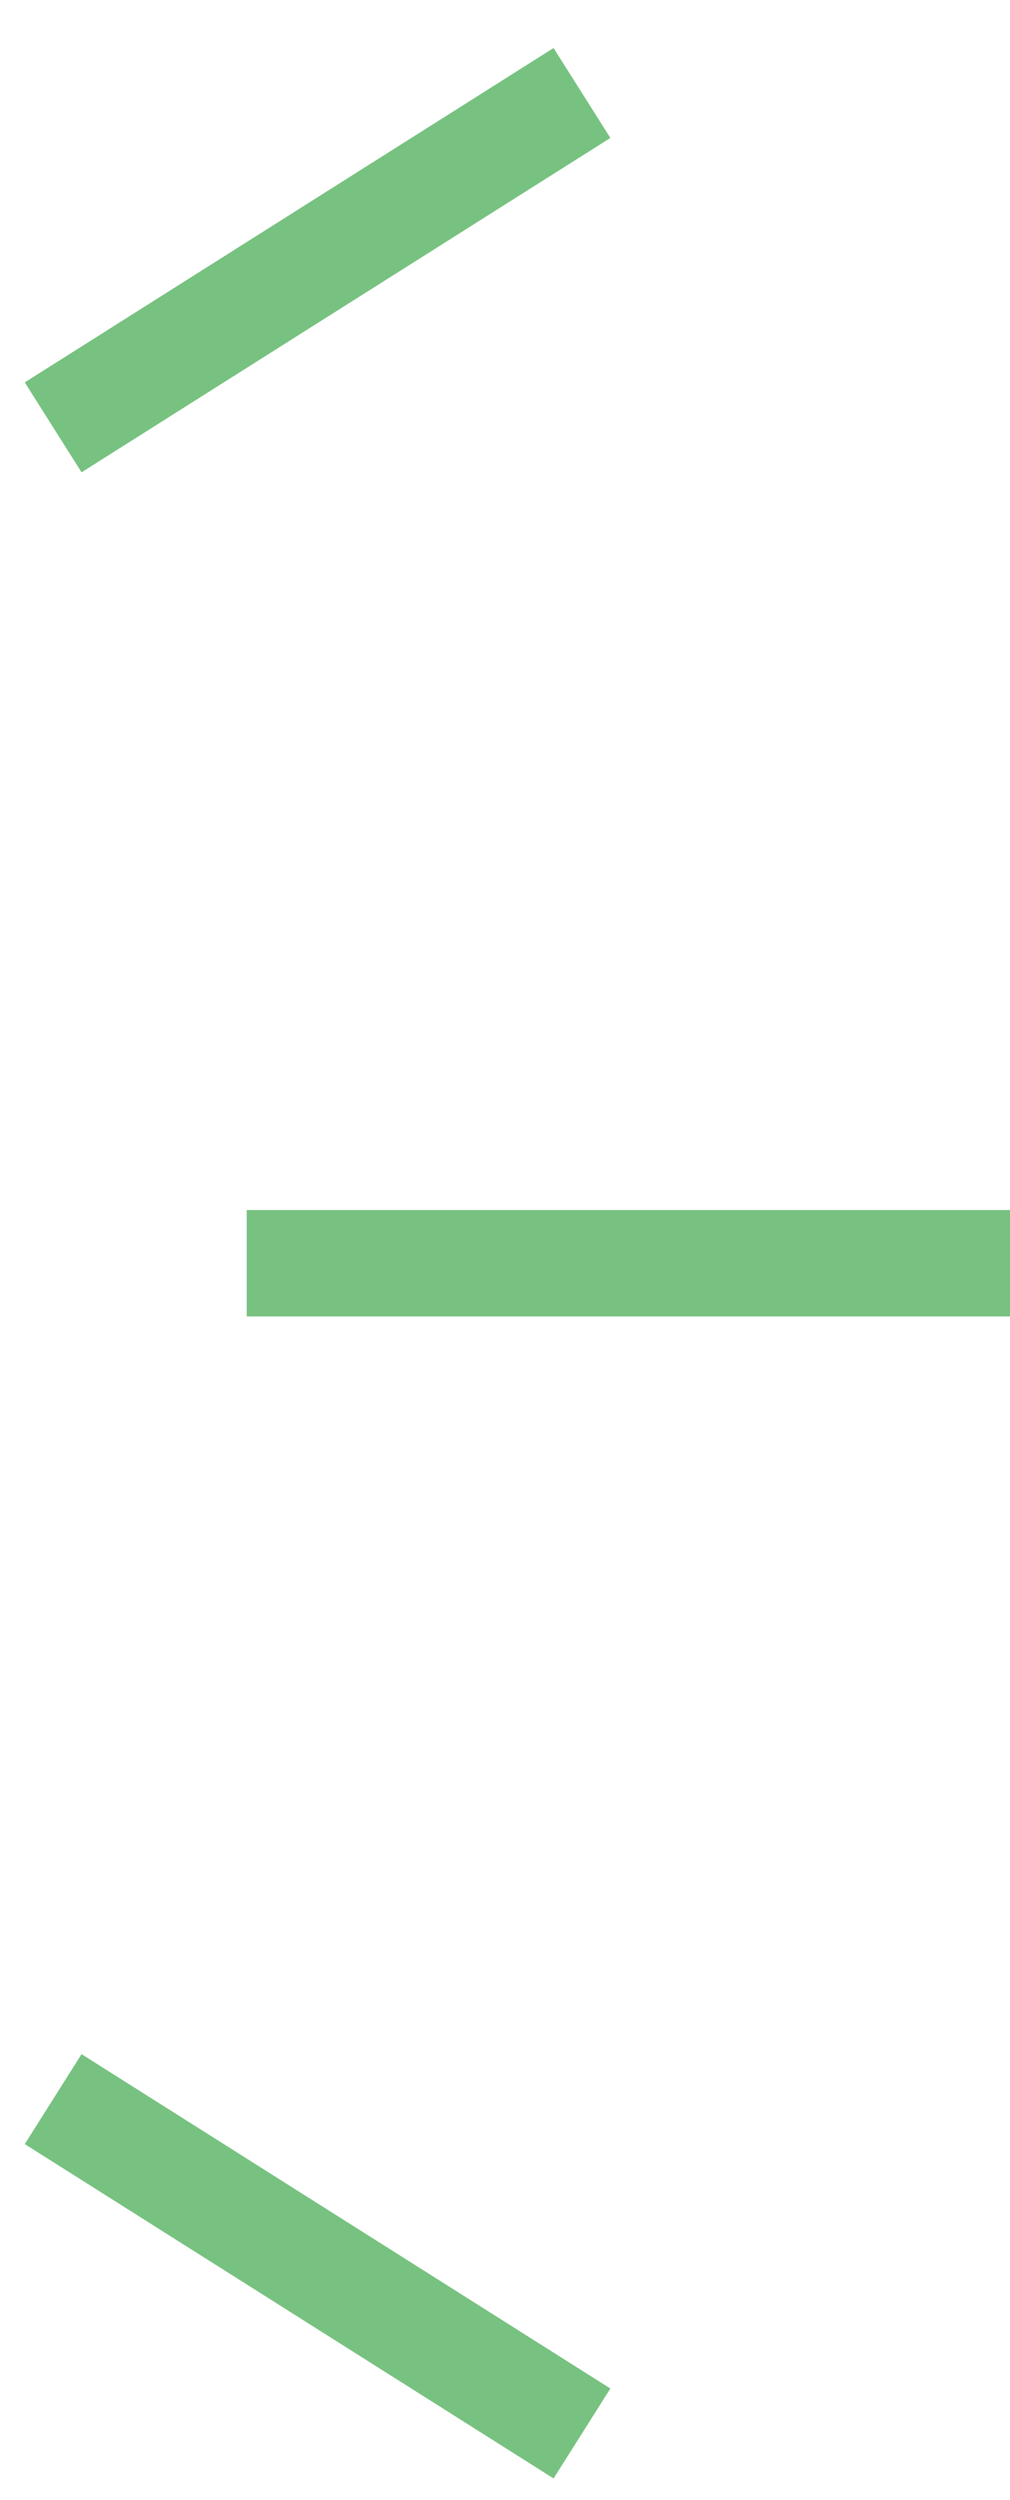
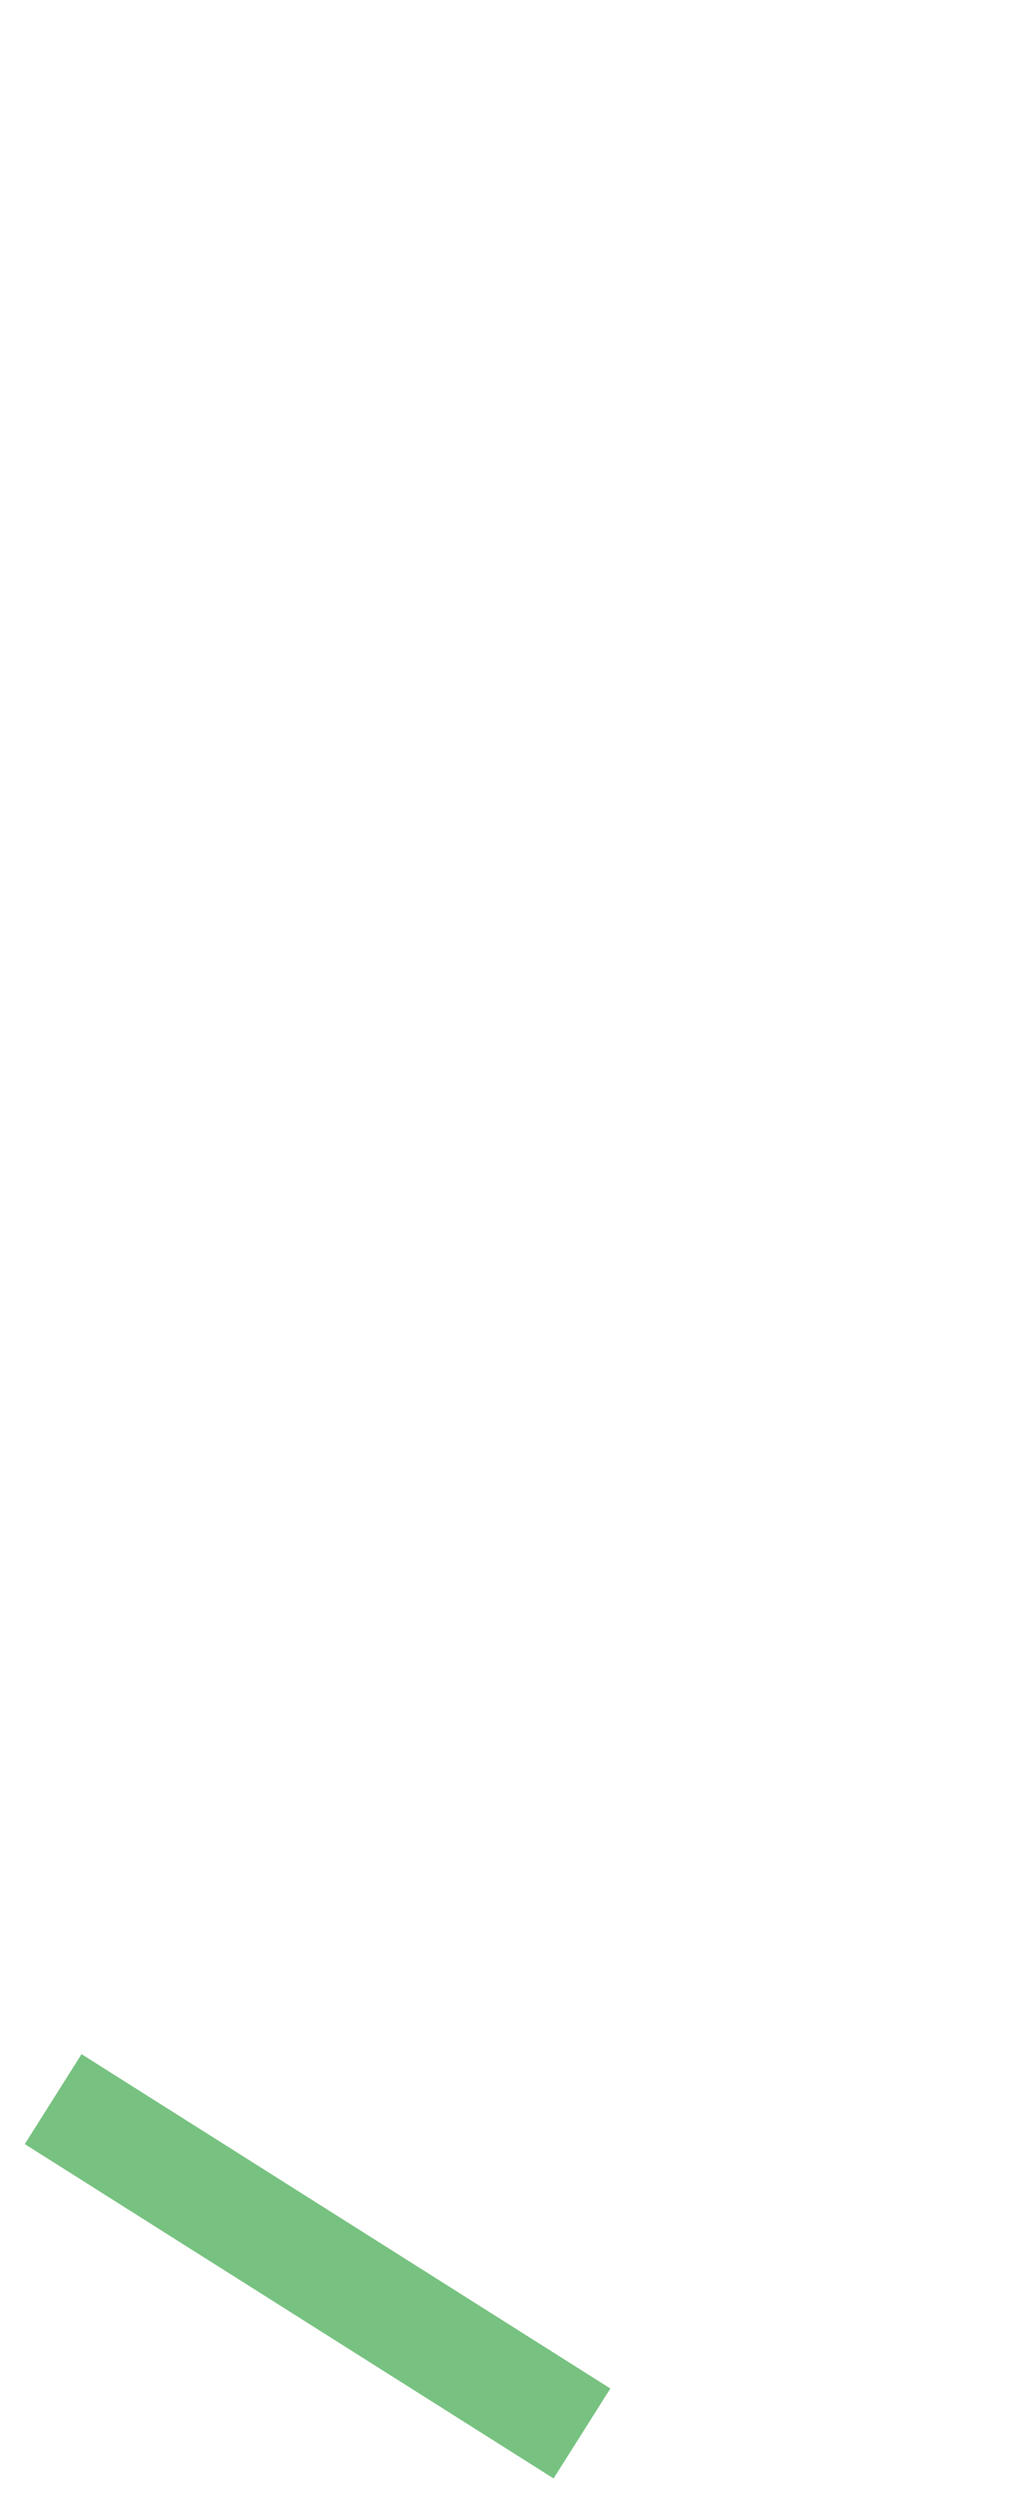
<svg xmlns="http://www.w3.org/2000/svg" width="19" height="47" viewBox="0 0 19 47" fill="none">
-   <path d="M10.948 1.748L1 8.034" stroke="#77C280" stroke-width="2" />
-   <path d="M19 23.748H4.641" stroke="#77C280" stroke-width="2" />
  <path d="M10.948 45.748L1 39.462" stroke="#77C280" stroke-width="2" />
</svg>